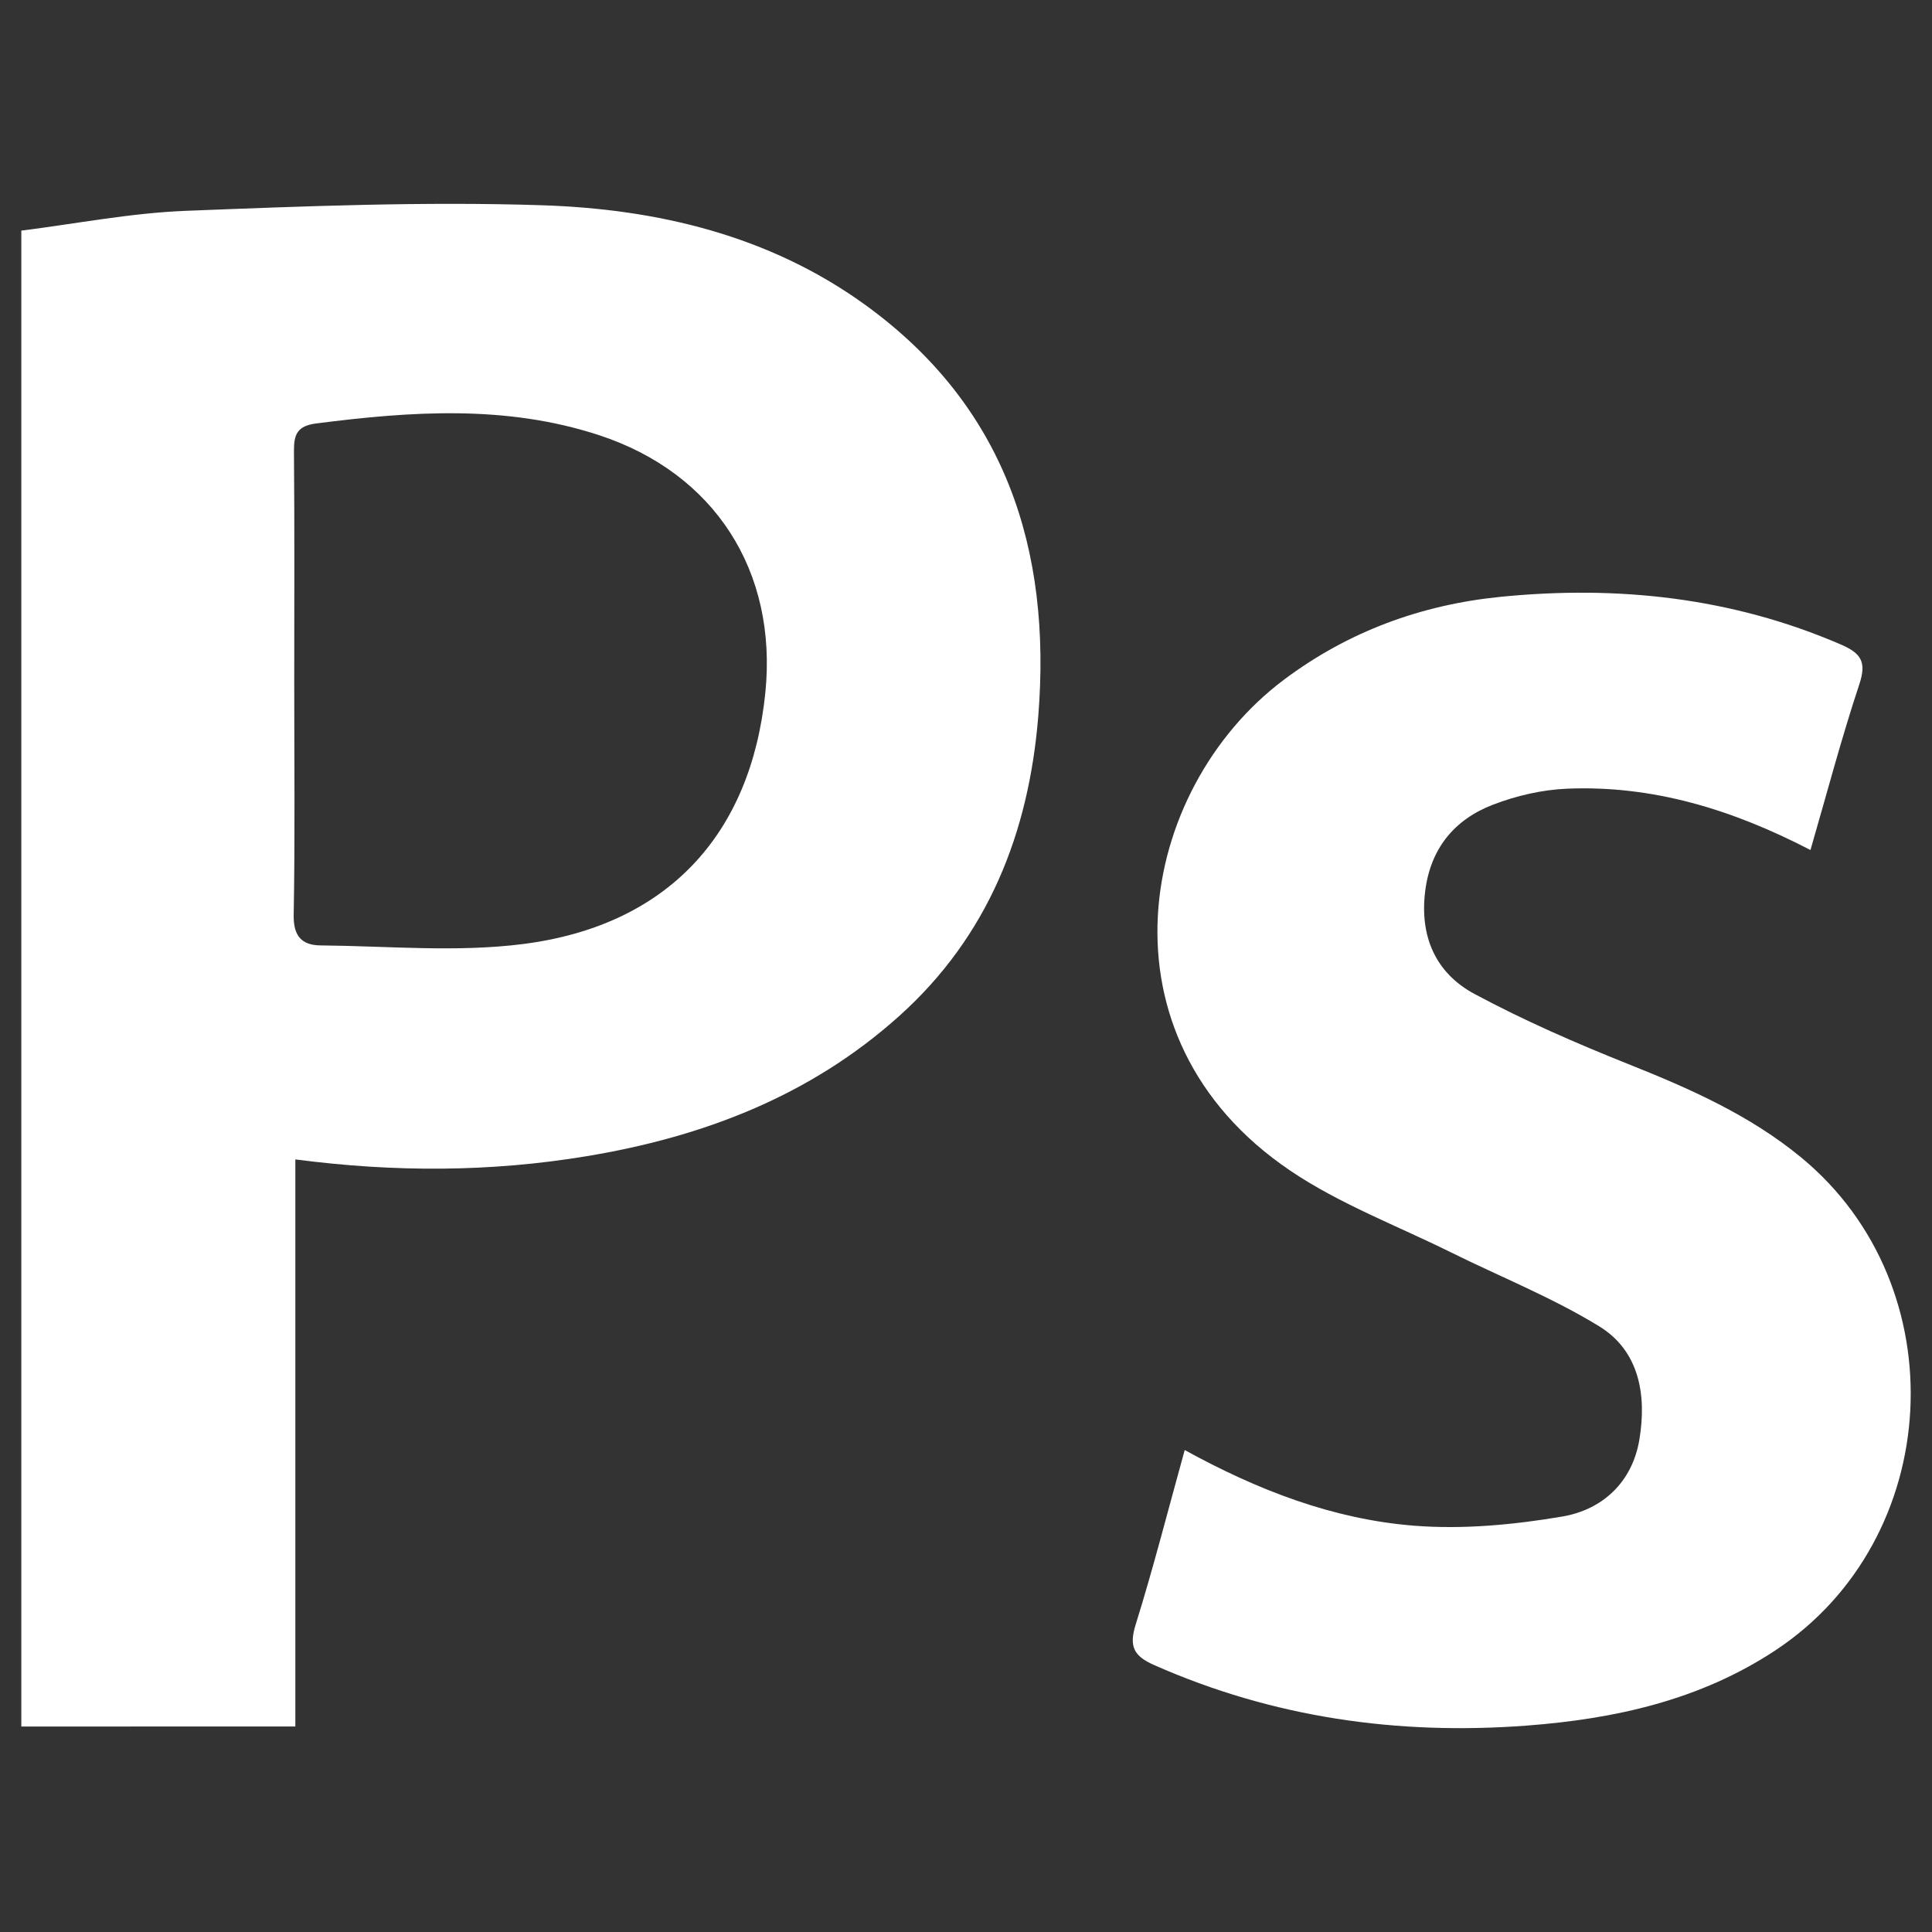
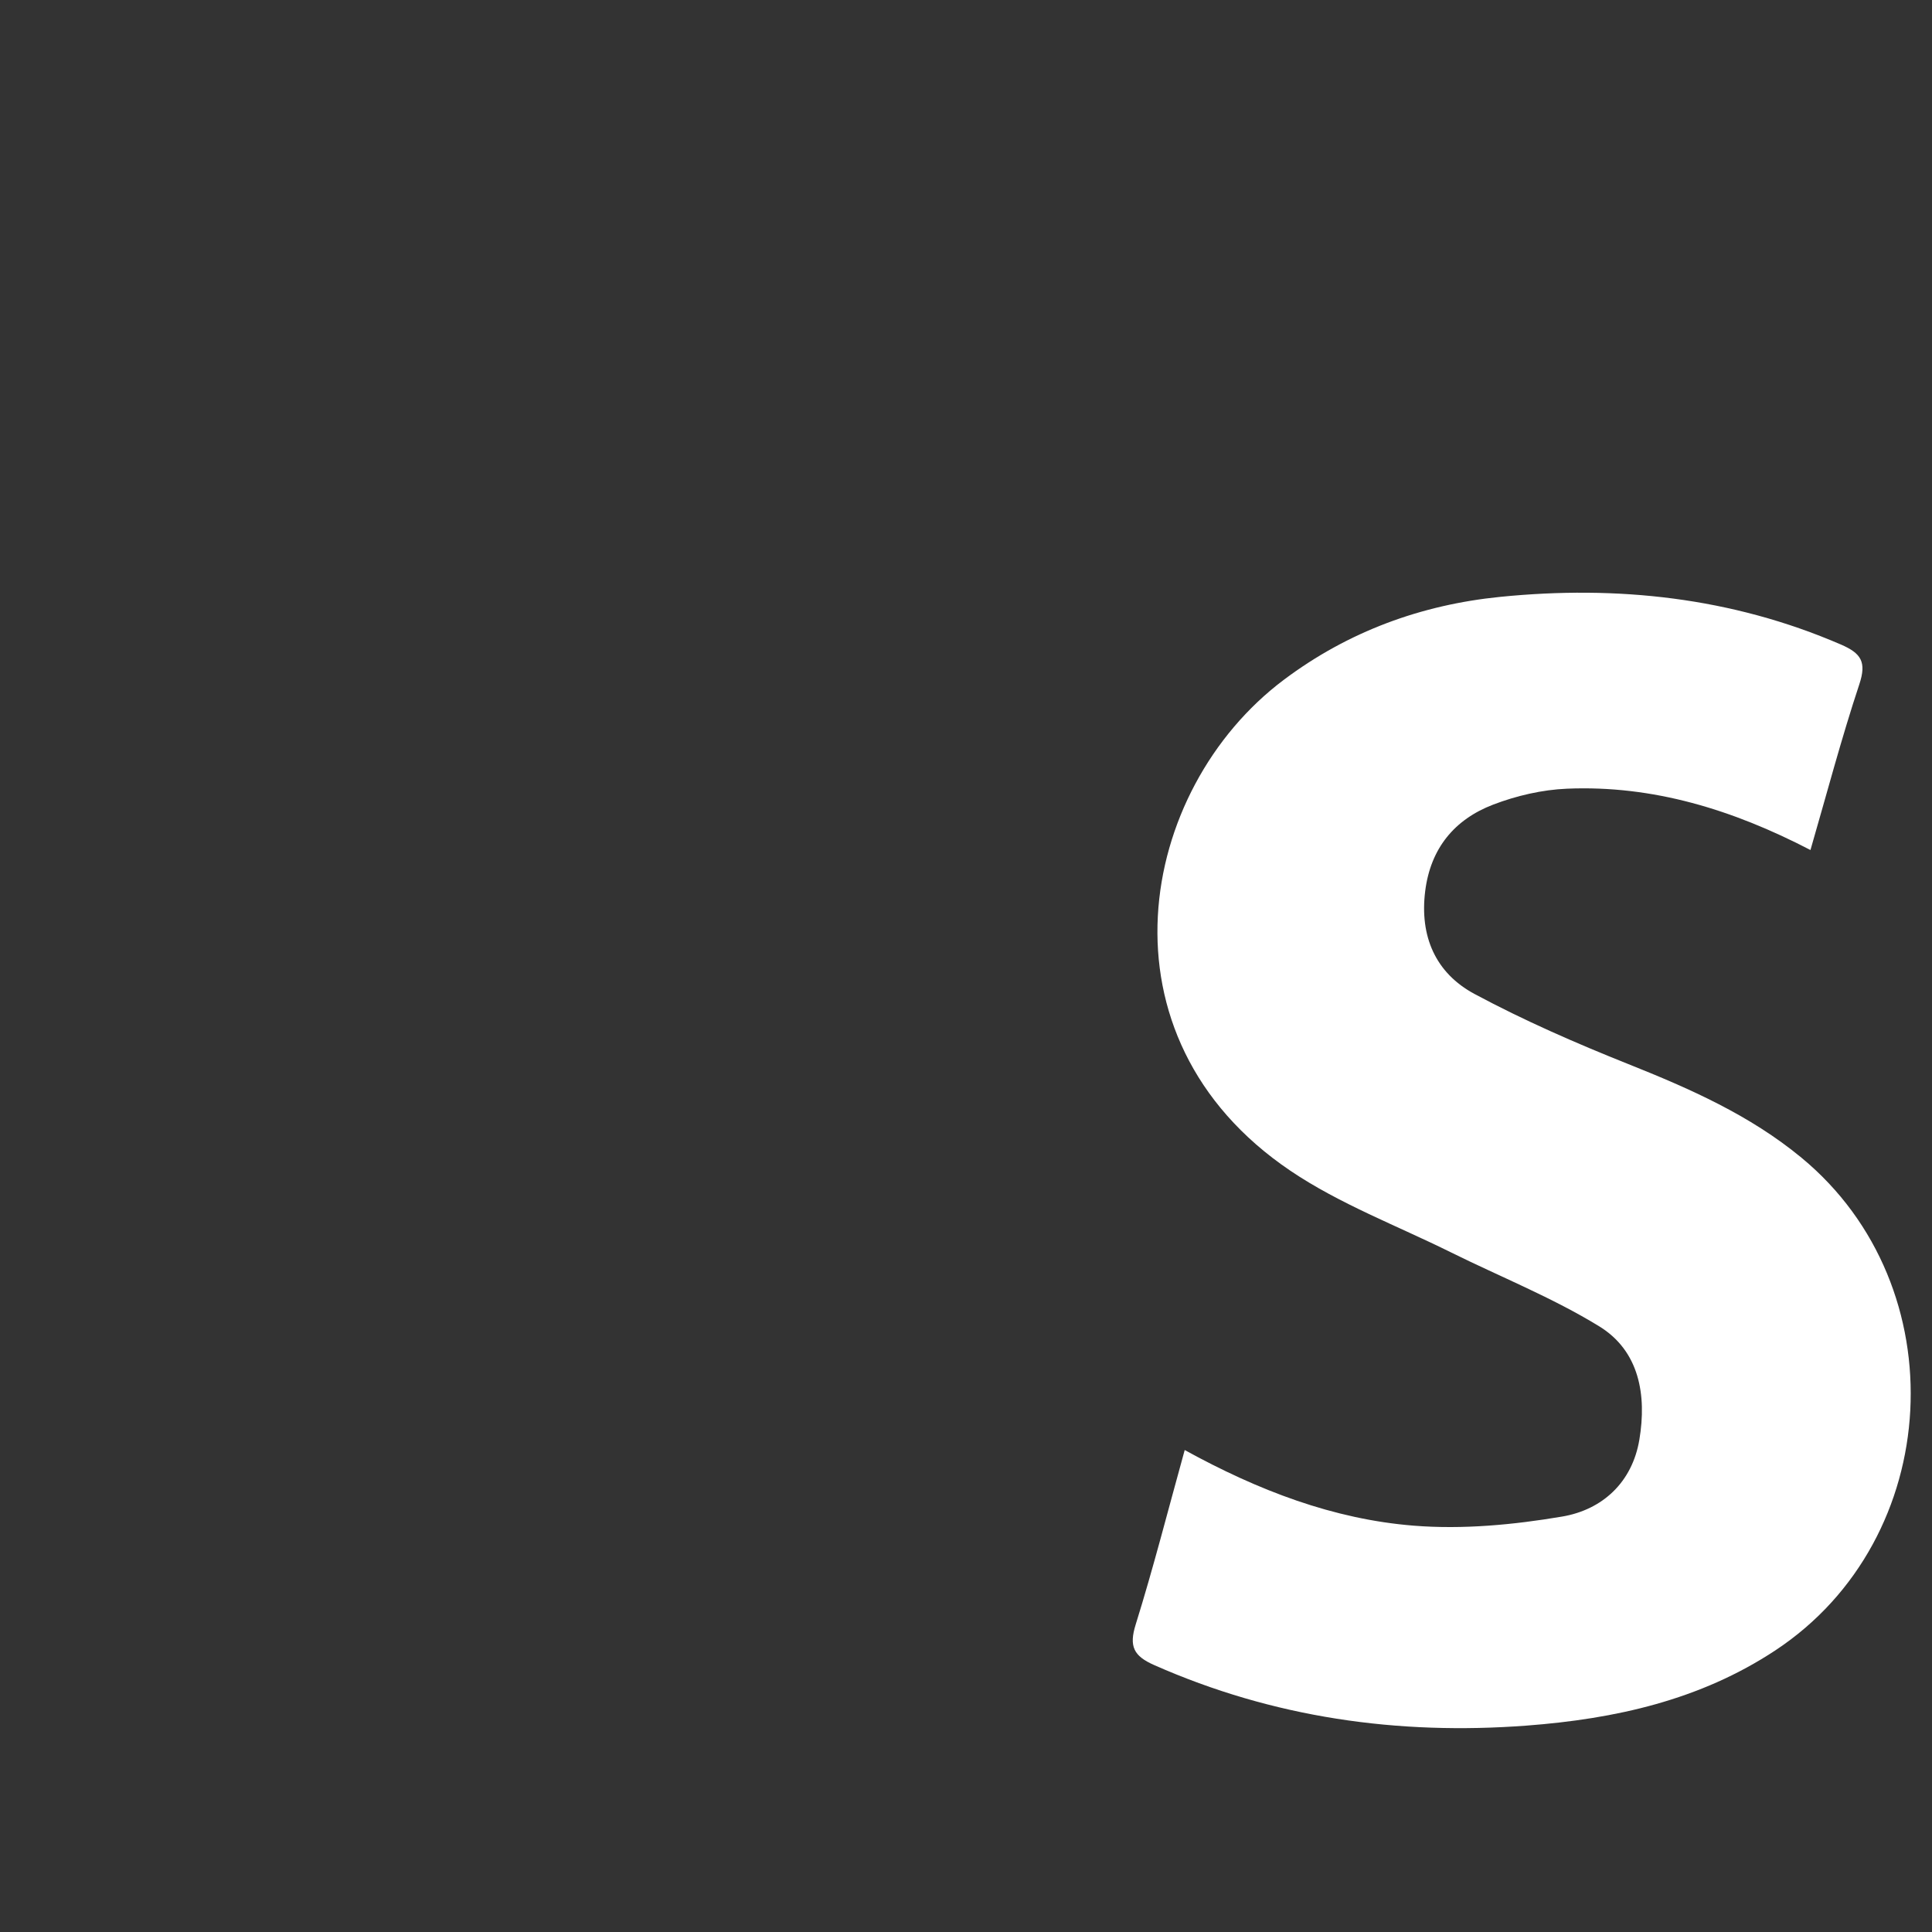
<svg xmlns="http://www.w3.org/2000/svg" version="1.1" id="Layer_1" x="0px" y="0px" width="200px" height="200px" viewBox="0 0 200 200" enable-background="new 0 0 200 200" xml:space="preserve">
  <rect x="0" y="0" width="200" height="200" fill="#333333" stroke="none" />
  <g id="Vv2bHm.tif">
    <g>
-       <path fill-rule="evenodd" clip-rule="evenodd" fill="#FFFFFF" d="M2.207,178.728c0-51.604,0-102.975,0-154.856    c5.677-0.711,11.328-1.823,17.014-2.046c12.286-0.481,24.604-0.977,36.88-0.579c11.912,0.385,23.475,3.113,33.382,10.251    c14.575,10.5,19.389,25.357,17.999,42.629c-0.972,12.074-5.184,22.788-14.414,31.067c-9.232,8.285-20.323,12.51-32.384,14.502    c-9.885,1.634-19.803,1.675-30.11,0.326c0,19.609,0,39.07,0,58.706C20.971,178.728,11.738,178.728,2.207,178.728z M30.459,70.706    c0,8.006,0.088,16.013-0.057,24.016c-0.041,2.192,0.86,3.129,2.767,3.146c6.998,0.063,14.089,0.736,20.977-0.142    c14.947-1.909,23.6-11.325,25.083-26.033C80.495,59.143,73.989,48.97,62,45.044c-9.616-3.149-19.424-2.473-29.258-1.209    c-1.953,0.251-2.327,1.112-2.312,2.854C30.499,54.693,30.459,62.699,30.459,70.706z" />
      <path fill-rule="evenodd" clip-rule="evenodd" fill="#FFFFFF" d="M122.641,150.107c7.622,4.192,15.397,7.168,23.721,7.831    c5.071,0.404,10.315-0.09,15.354-0.944c4.16-0.705,7.256-3.537,7.993-7.975c0.764-4.589,0.007-9.165-4.169-11.725    c-4.857-2.978-10.229-5.117-15.356-7.658c-5.571-2.76-11.506-4.997-16.615-8.448c-20.527-13.873-15.812-39.455-0.663-50.818    c6.67-5.004,14.228-7.763,22.393-8.582c12.105-1.213,23.944,0.042,35.263,4.931c2.101,0.907,2.684,1.802,1.914,4.121    c-1.864,5.62-3.374,11.357-5.058,17.154c-8.068-4.187-16.316-6.723-25.206-6.348c-2.576,0.108-5.233,0.727-7.647,1.651    c-3.998,1.533-6.474,4.524-7.029,8.946c-0.59,4.681,1.071,8.489,5.104,10.652c5.13,2.753,10.506,5.097,15.92,7.259    c6.37,2.543,12.586,5.281,17.925,9.691c16.159,13.342,14.78,39.457-2.696,50.998c-7.803,5.154-16.598,7.098-25.738,7.79    c-13.354,1.009-26.254-0.816-38.585-6.271c-2.102-0.93-2.611-1.92-1.901-4.191C119.39,162.322,120.903,156.374,122.641,150.107z" />
    </g>
  </g>
</svg>